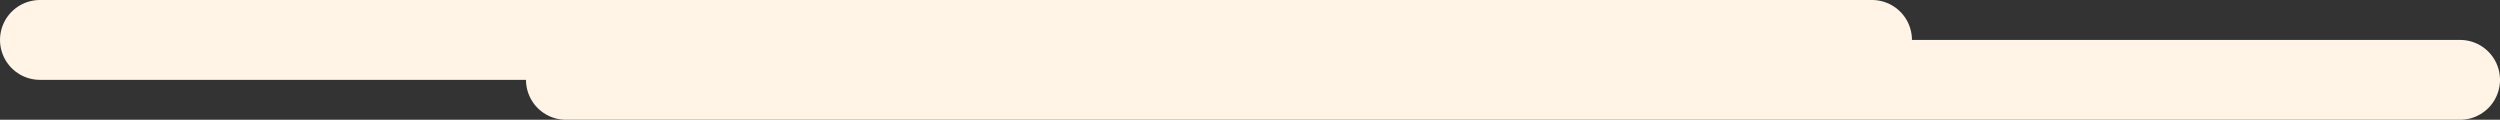
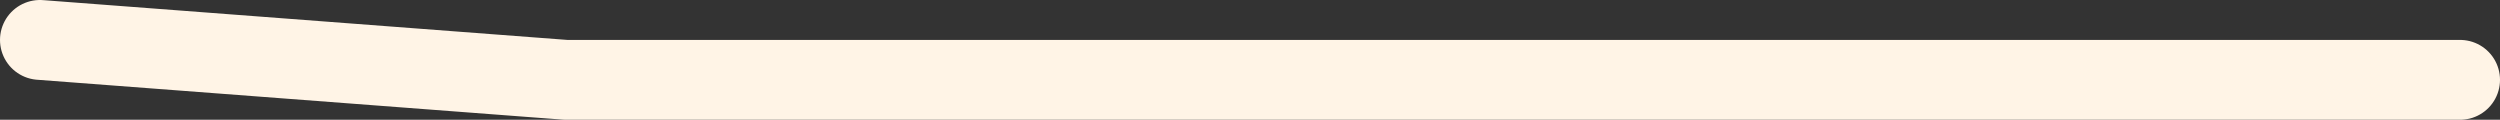
<svg xmlns="http://www.w3.org/2000/svg" width="501" height="24" viewBox="0 0 501 24" fill="none">
  <rect x="0" y="0" width="501" height="24" fill="#333333" stroke="none" />
-   <path d="M8 8H375.155L113.409 16H493" stroke="#FFF4E6" stroke-width="16" stroke-linecap="round" stroke-linejoin="round" />
+   <path d="M8 8L113.409 16H493" stroke="#FFF4E6" stroke-width="16" stroke-linecap="round" stroke-linejoin="round" />
</svg>